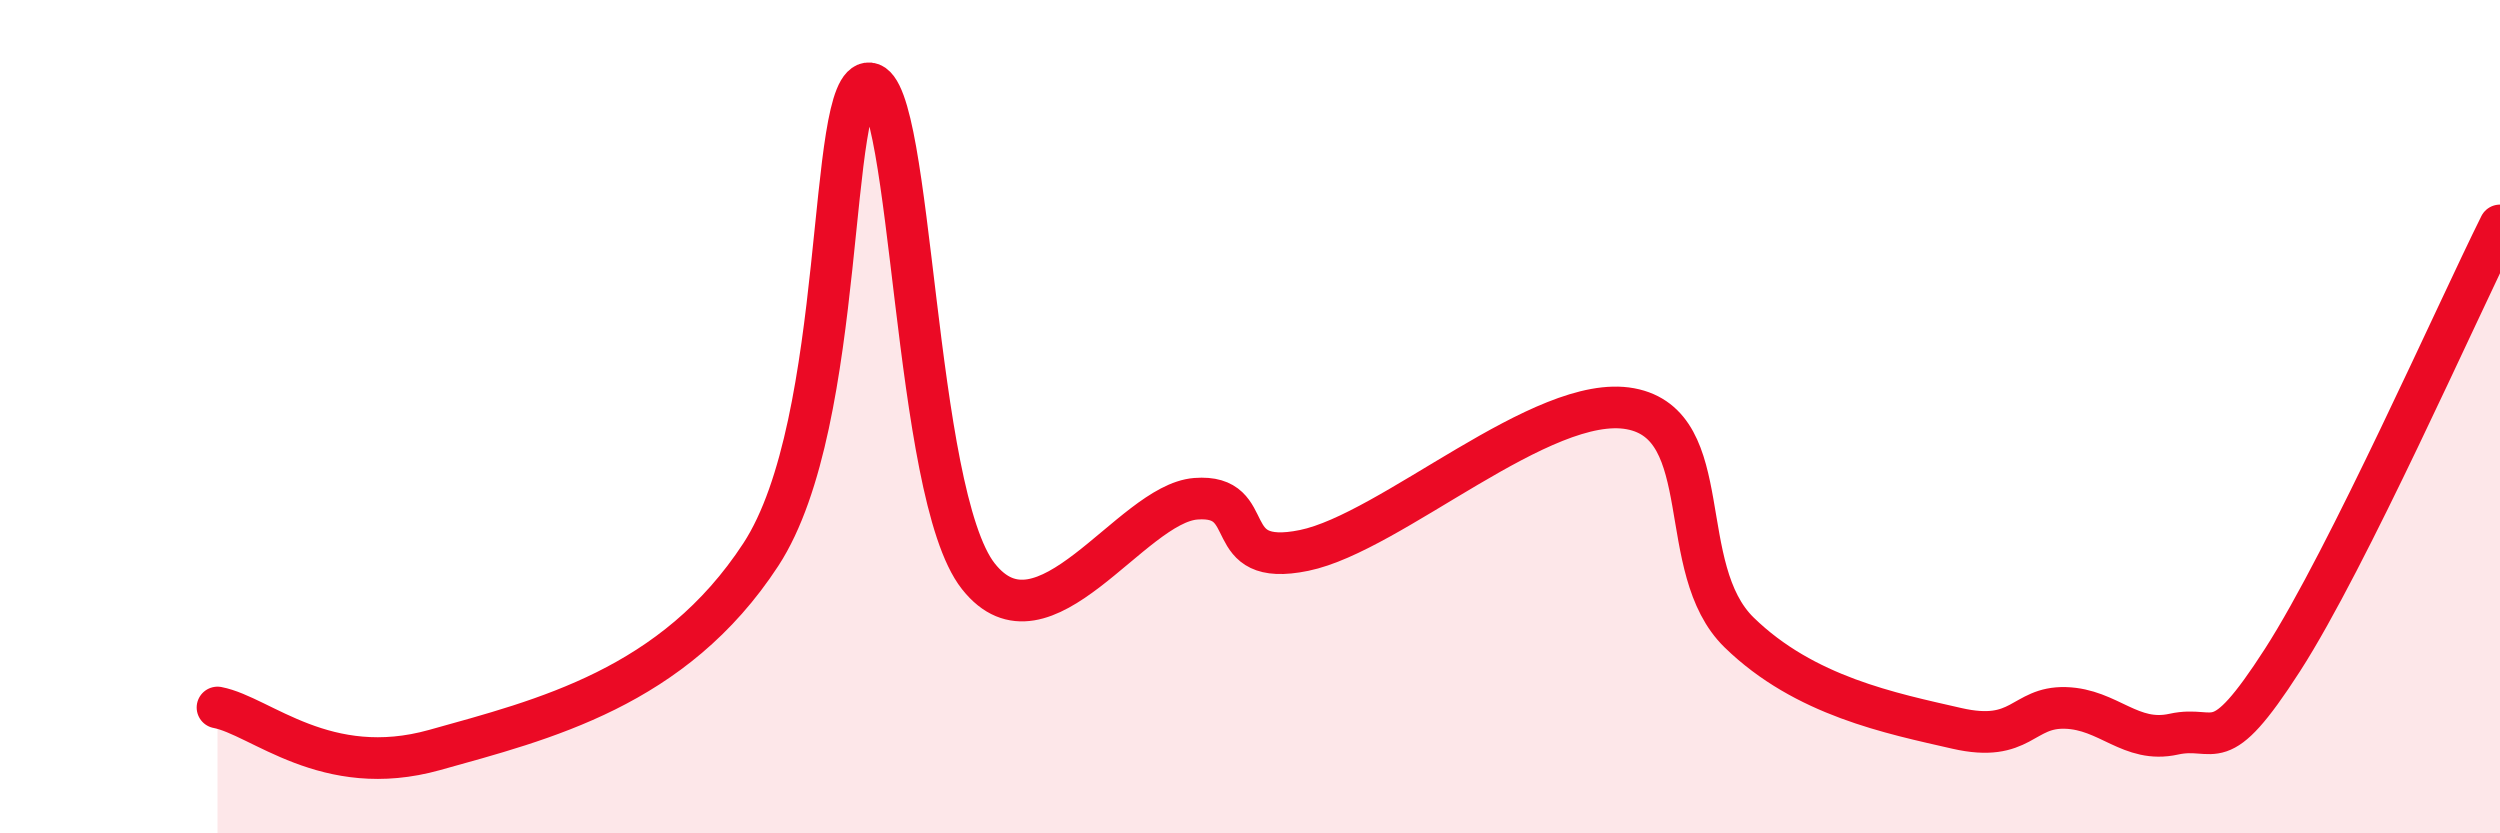
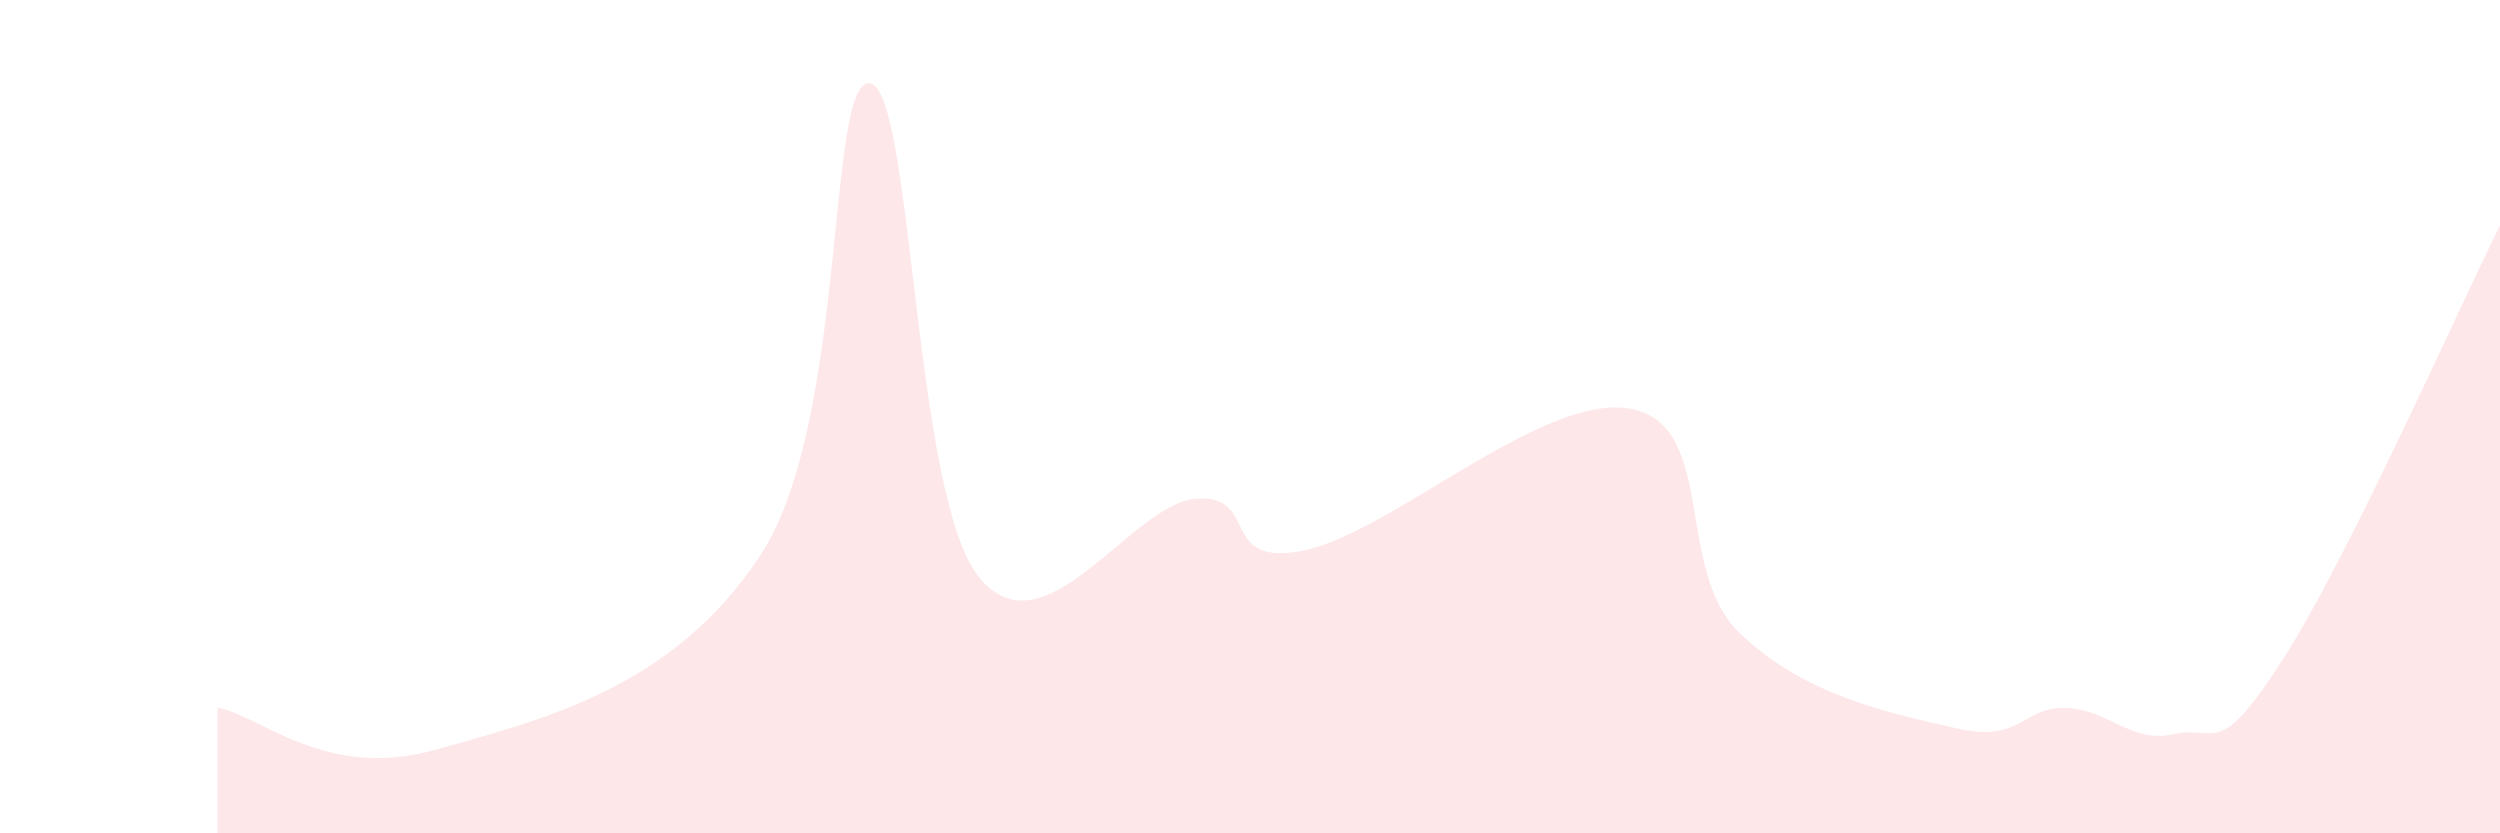
<svg xmlns="http://www.w3.org/2000/svg" width="60" height="20" viewBox="0 0 60 20">
  <path d="M 5.22,16.98 C 6.26,17.18 7.82,18.73 10.43,18 C 13.04,17.27 16.17,16.51 18.26,13.31 C 20.35,10.11 19.83,1.9 20.87,2 C 21.91,2.1 21.91,11.84 23.48,13.83 C 25.05,15.82 27.14,12.09 28.7,11.97 C 30.26,11.85 29.21,13.64 31.3,13.21 C 33.39,12.78 37.04,9.42 39.13,9.81 C 41.22,10.2 40.17,13.65 41.74,15.18 C 43.31,16.71 45.39,17.12 46.96,17.48 C 48.53,17.84 48.53,16.96 49.57,16.99 C 50.61,17.02 51.13,17.85 52.17,17.62 C 53.21,17.39 53.21,18.28 54.78,15.84 C 56.35,13.4 58.96,7.5 60,5.41L60 20L5.22 20Z" fill="#EB0A25" opacity="0.1" stroke-linecap="round" stroke-linejoin="round" />
-   <path d="M 5.22,16.98 C 6.26,17.18 7.82,18.73 10.43,18 C 13.04,17.27 16.17,16.51 18.26,13.31 C 20.35,10.11 19.83,1.9 20.87,2 C 21.91,2.1 21.91,11.84 23.48,13.83 C 25.05,15.82 27.14,12.09 28.7,11.97 C 30.26,11.85 29.21,13.64 31.3,13.21 C 33.39,12.78 37.04,9.42 39.13,9.81 C 41.22,10.2 40.17,13.65 41.74,15.18 C 43.31,16.71 45.39,17.12 46.96,17.48 C 48.53,17.84 48.53,16.96 49.57,16.99 C 50.61,17.02 51.13,17.85 52.17,17.62 C 53.21,17.39 53.21,18.28 54.78,15.84 C 56.35,13.4 58.96,7.5 60,5.41" stroke="#EB0A25" stroke-width="1" fill="none" stroke-linecap="round" stroke-linejoin="round" />
</svg>